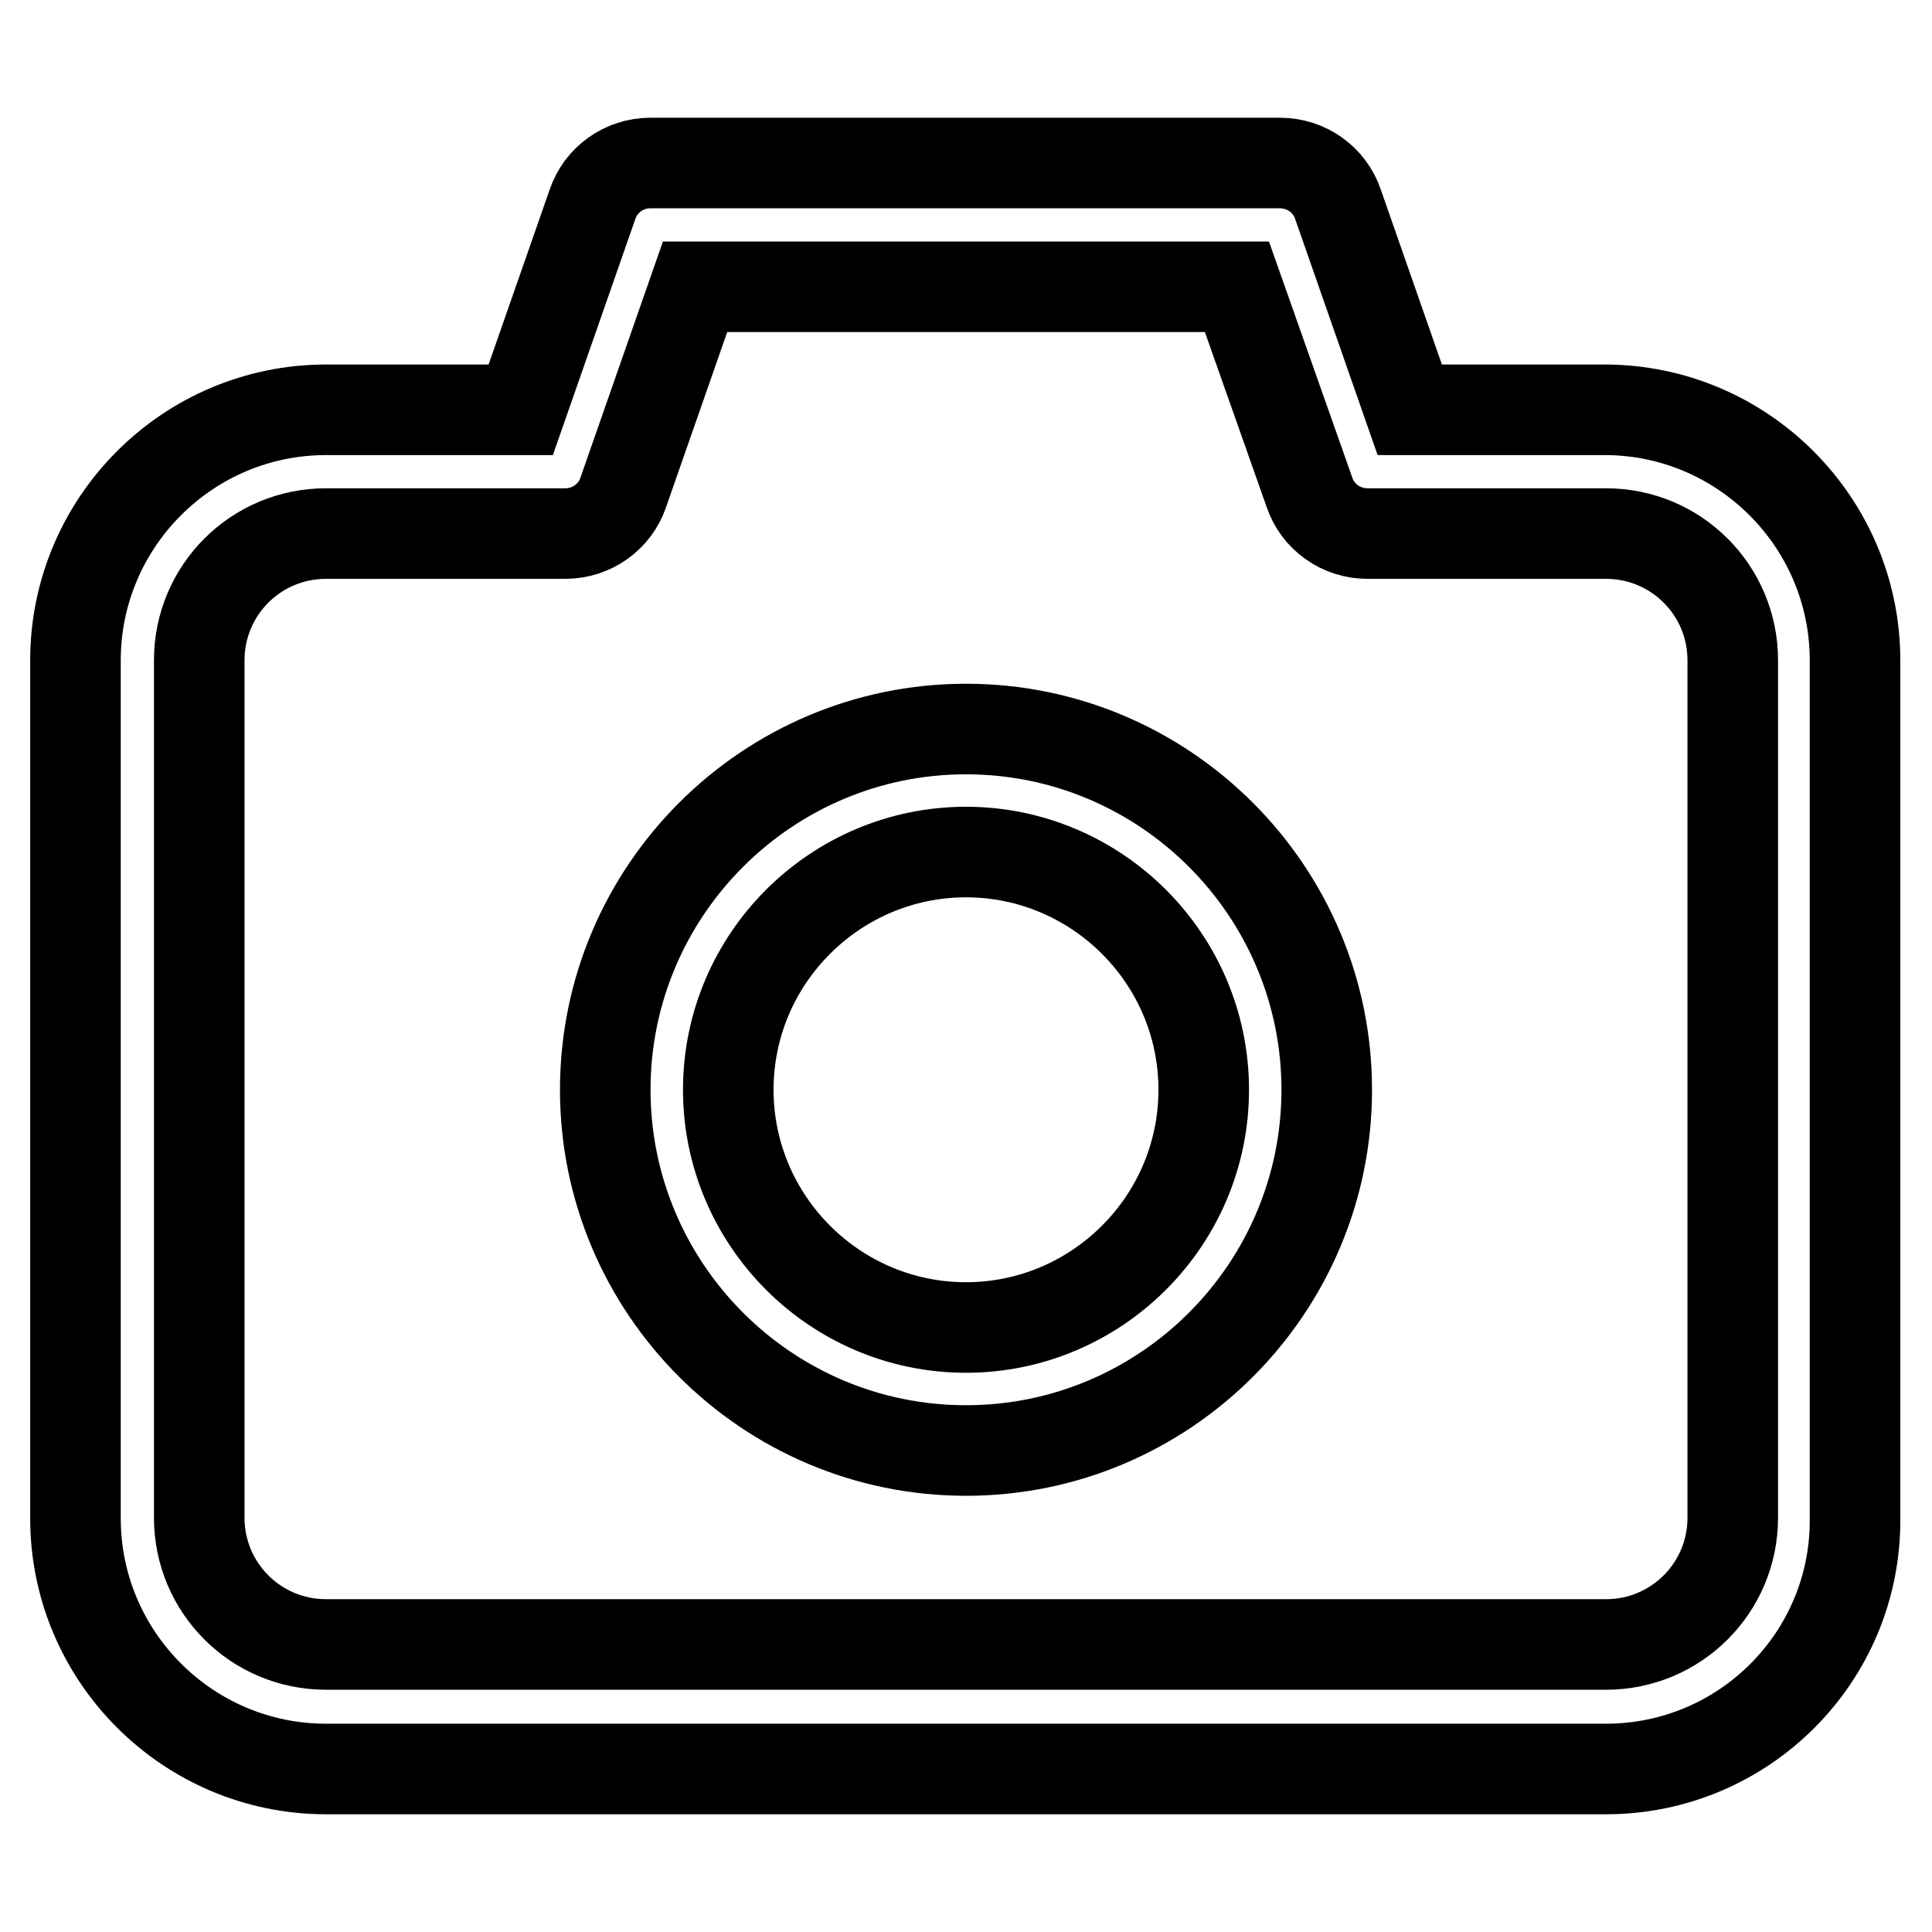
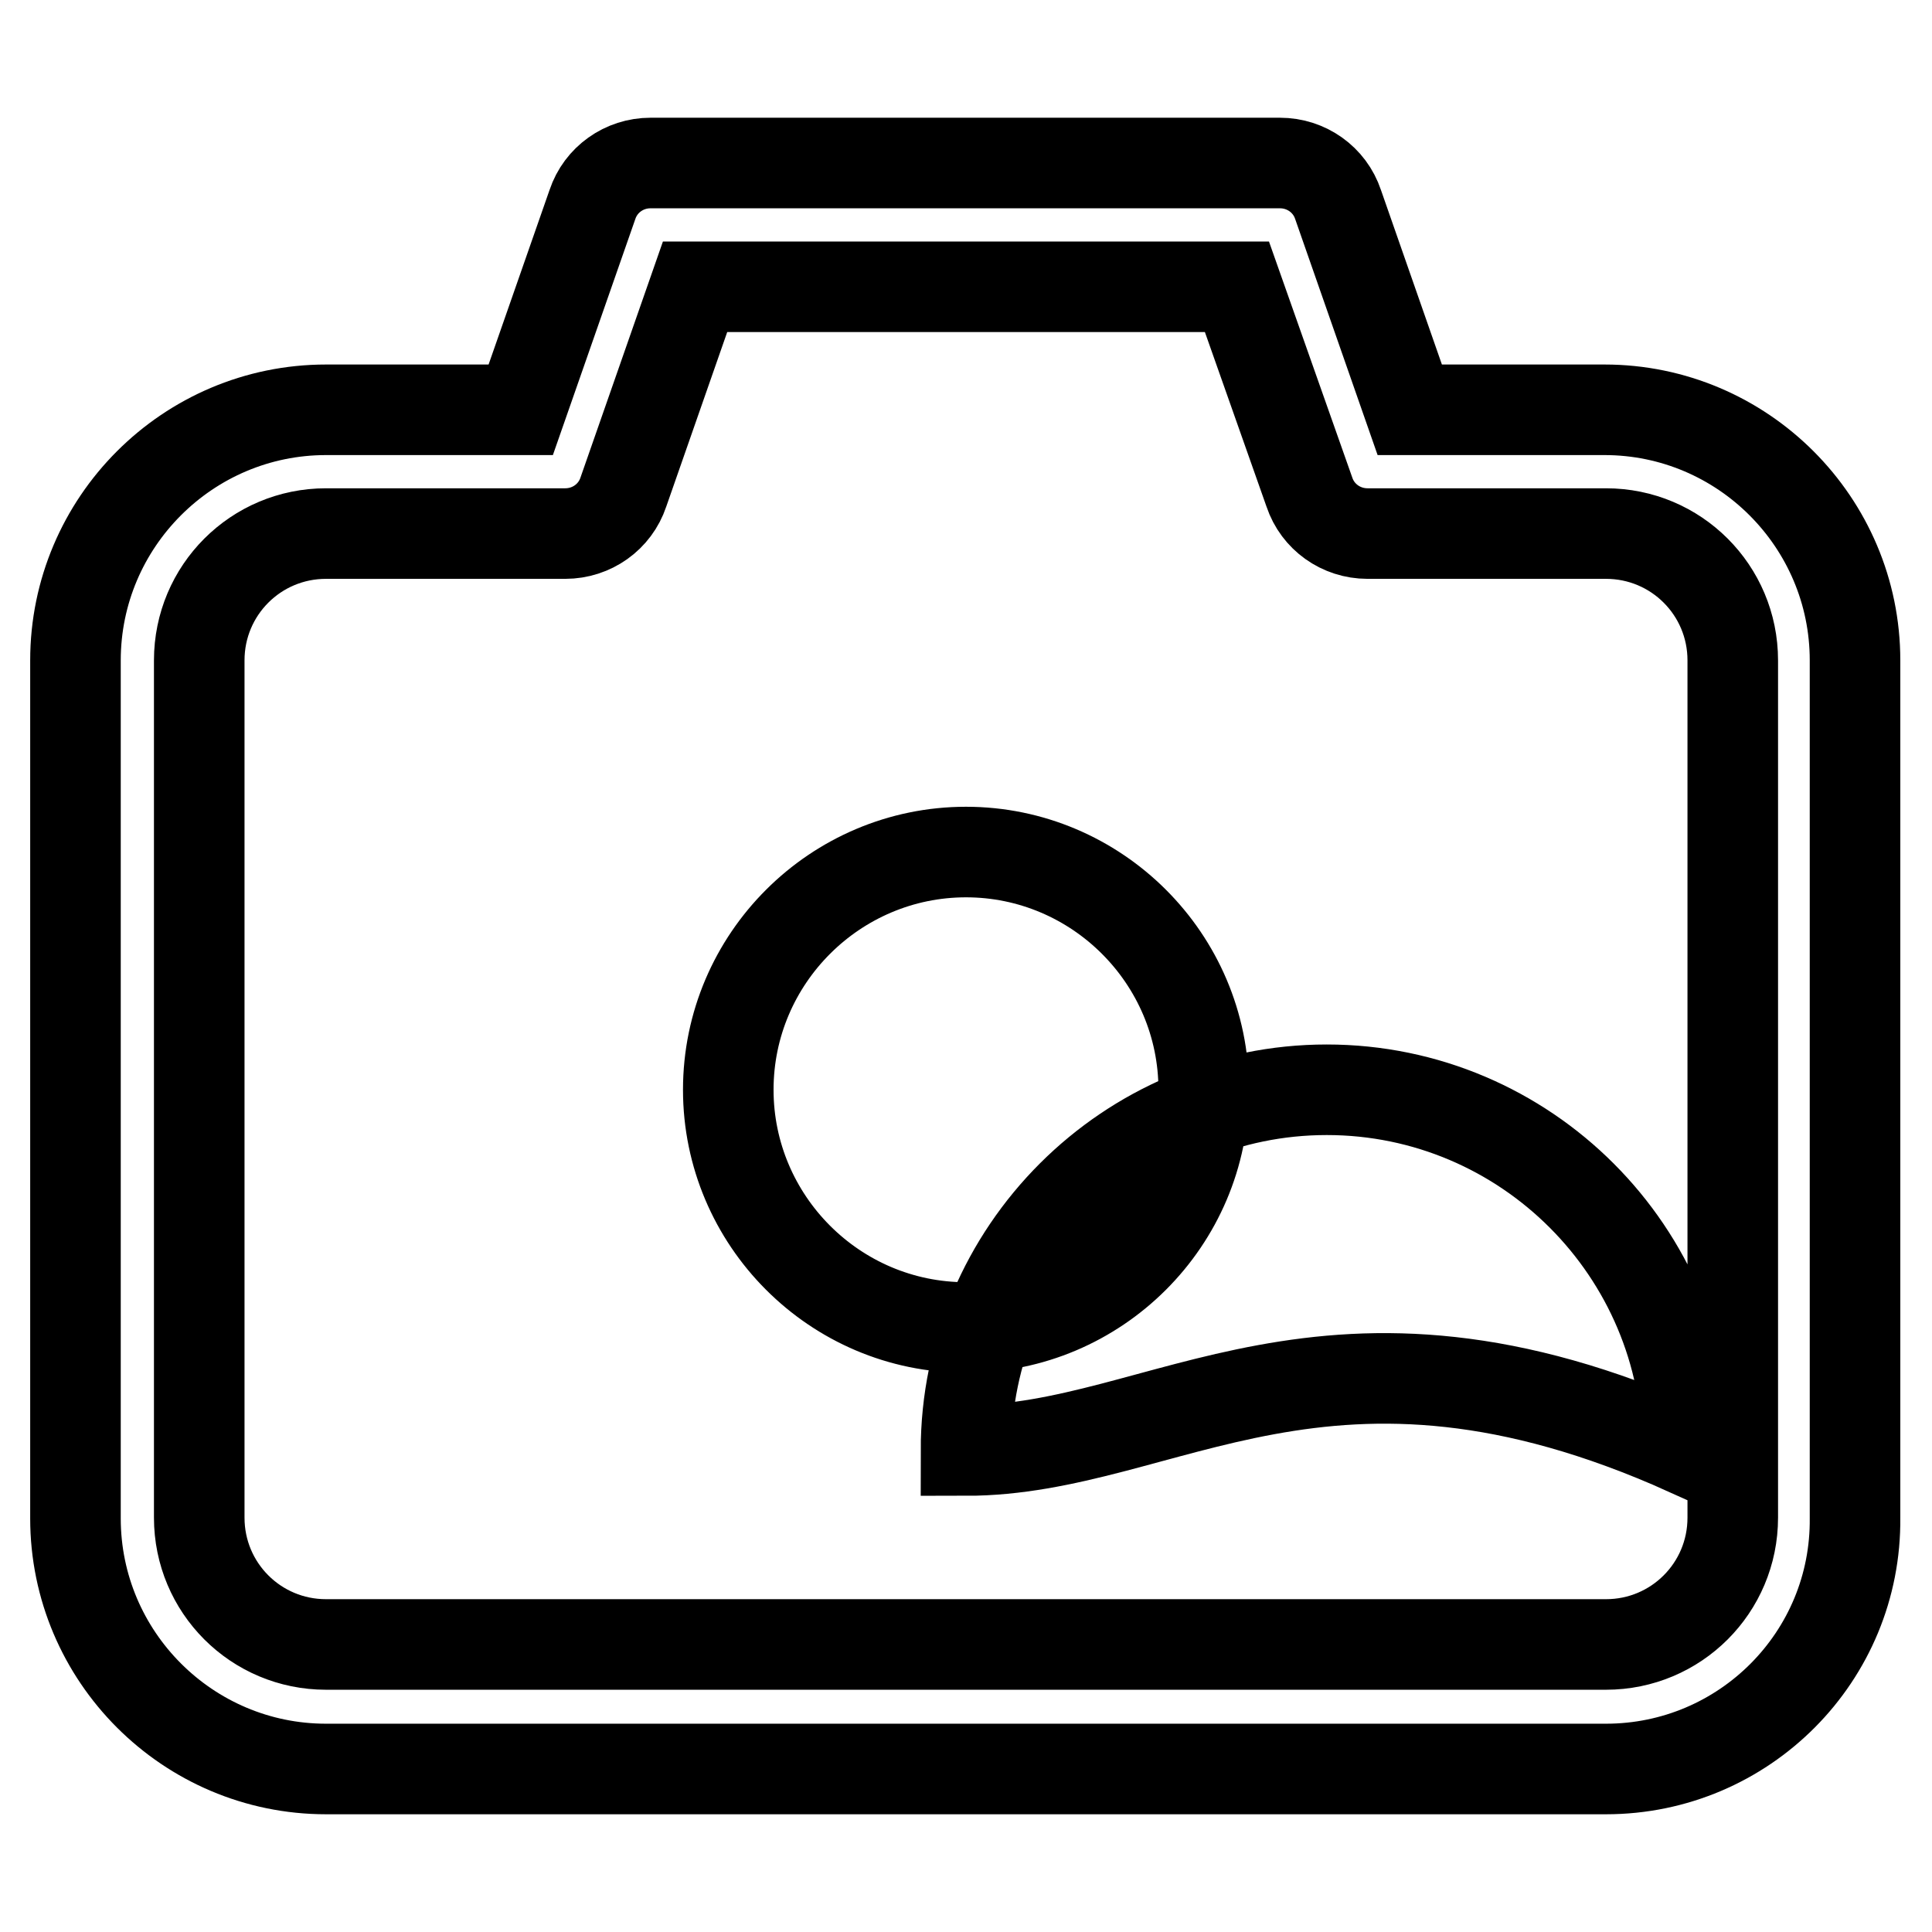
<svg xmlns="http://www.w3.org/2000/svg" version="1.1" x="0px" y="0px" viewBox="0 0 256 256" enable-background="new 0 0 256 256" xml:space="preserve">
  <g>
-     <path stroke-width="12" fill-opacity="0" stroke="#000000" d="M128,192.2c-26.4,0-47.8-21.5-47.8-47.8c0-26.4,21.5-47.8,47.8-47.8c26.4,0,47.8,21.5,47.8,47.8 C175.8,170.7,154.4,192.2,128,192.2z M128,112.9c-17.3,0-31.5,14.1-31.5,31.5c0,17.3,14.1,31.5,31.5,31.5 c17.3,0,31.5-14.1,31.5-31.5C159.5,127,145.3,112.9,128,112.9L128,112.9z M212.8,234.4H43.2c-18.3,0-33.2-14.9-33.2-33.2V87.5 c0-18.3,14.9-33.2,33.2-33.2H69l9.5-27.2c1.1-3.3,4.2-5.5,7.7-5.5h83.4c3.5,0,6.6,2.2,7.7,5.5l9.5,27.2h25.8 c18.3,0,33.2,14.9,33.2,33.2v113.6C246,219.5,231.1,234.4,212.8,234.4z M43.2,70.7c-9.3,0-16.8,7.5-16.8,16.8v113.6 c0,9.3,7.5,16.8,16.8,16.8h169.6c9.3,0,16.8-7.5,16.8-16.8V87.5c0-9.3-7.5-16.8-16.8-16.8h-31.6c-3.5,0-6.6-2.2-7.7-5.5L163.9,38 H92.1l-9.5,27.2c-1.1,3.3-4.2,5.5-7.7,5.5H43.2z" />
+     <path stroke-width="12" fill-opacity="0" stroke="#000000" d="M128,192.2c0-26.4,21.5-47.8,47.8-47.8c26.4,0,47.8,21.5,47.8,47.8 C175.8,170.7,154.4,192.2,128,192.2z M128,112.9c-17.3,0-31.5,14.1-31.5,31.5c0,17.3,14.1,31.5,31.5,31.5 c17.3,0,31.5-14.1,31.5-31.5C159.5,127,145.3,112.9,128,112.9L128,112.9z M212.8,234.4H43.2c-18.3,0-33.2-14.9-33.2-33.2V87.5 c0-18.3,14.9-33.2,33.2-33.2H69l9.5-27.2c1.1-3.3,4.2-5.5,7.7-5.5h83.4c3.5,0,6.6,2.2,7.7,5.5l9.5,27.2h25.8 c18.3,0,33.2,14.9,33.2,33.2v113.6C246,219.5,231.1,234.4,212.8,234.4z M43.2,70.7c-9.3,0-16.8,7.5-16.8,16.8v113.6 c0,9.3,7.5,16.8,16.8,16.8h169.6c9.3,0,16.8-7.5,16.8-16.8V87.5c0-9.3-7.5-16.8-16.8-16.8h-31.6c-3.5,0-6.6-2.2-7.7-5.5L163.9,38 H92.1l-9.5,27.2c-1.1,3.3-4.2,5.5-7.7,5.5H43.2z" />
  </g>
</svg>